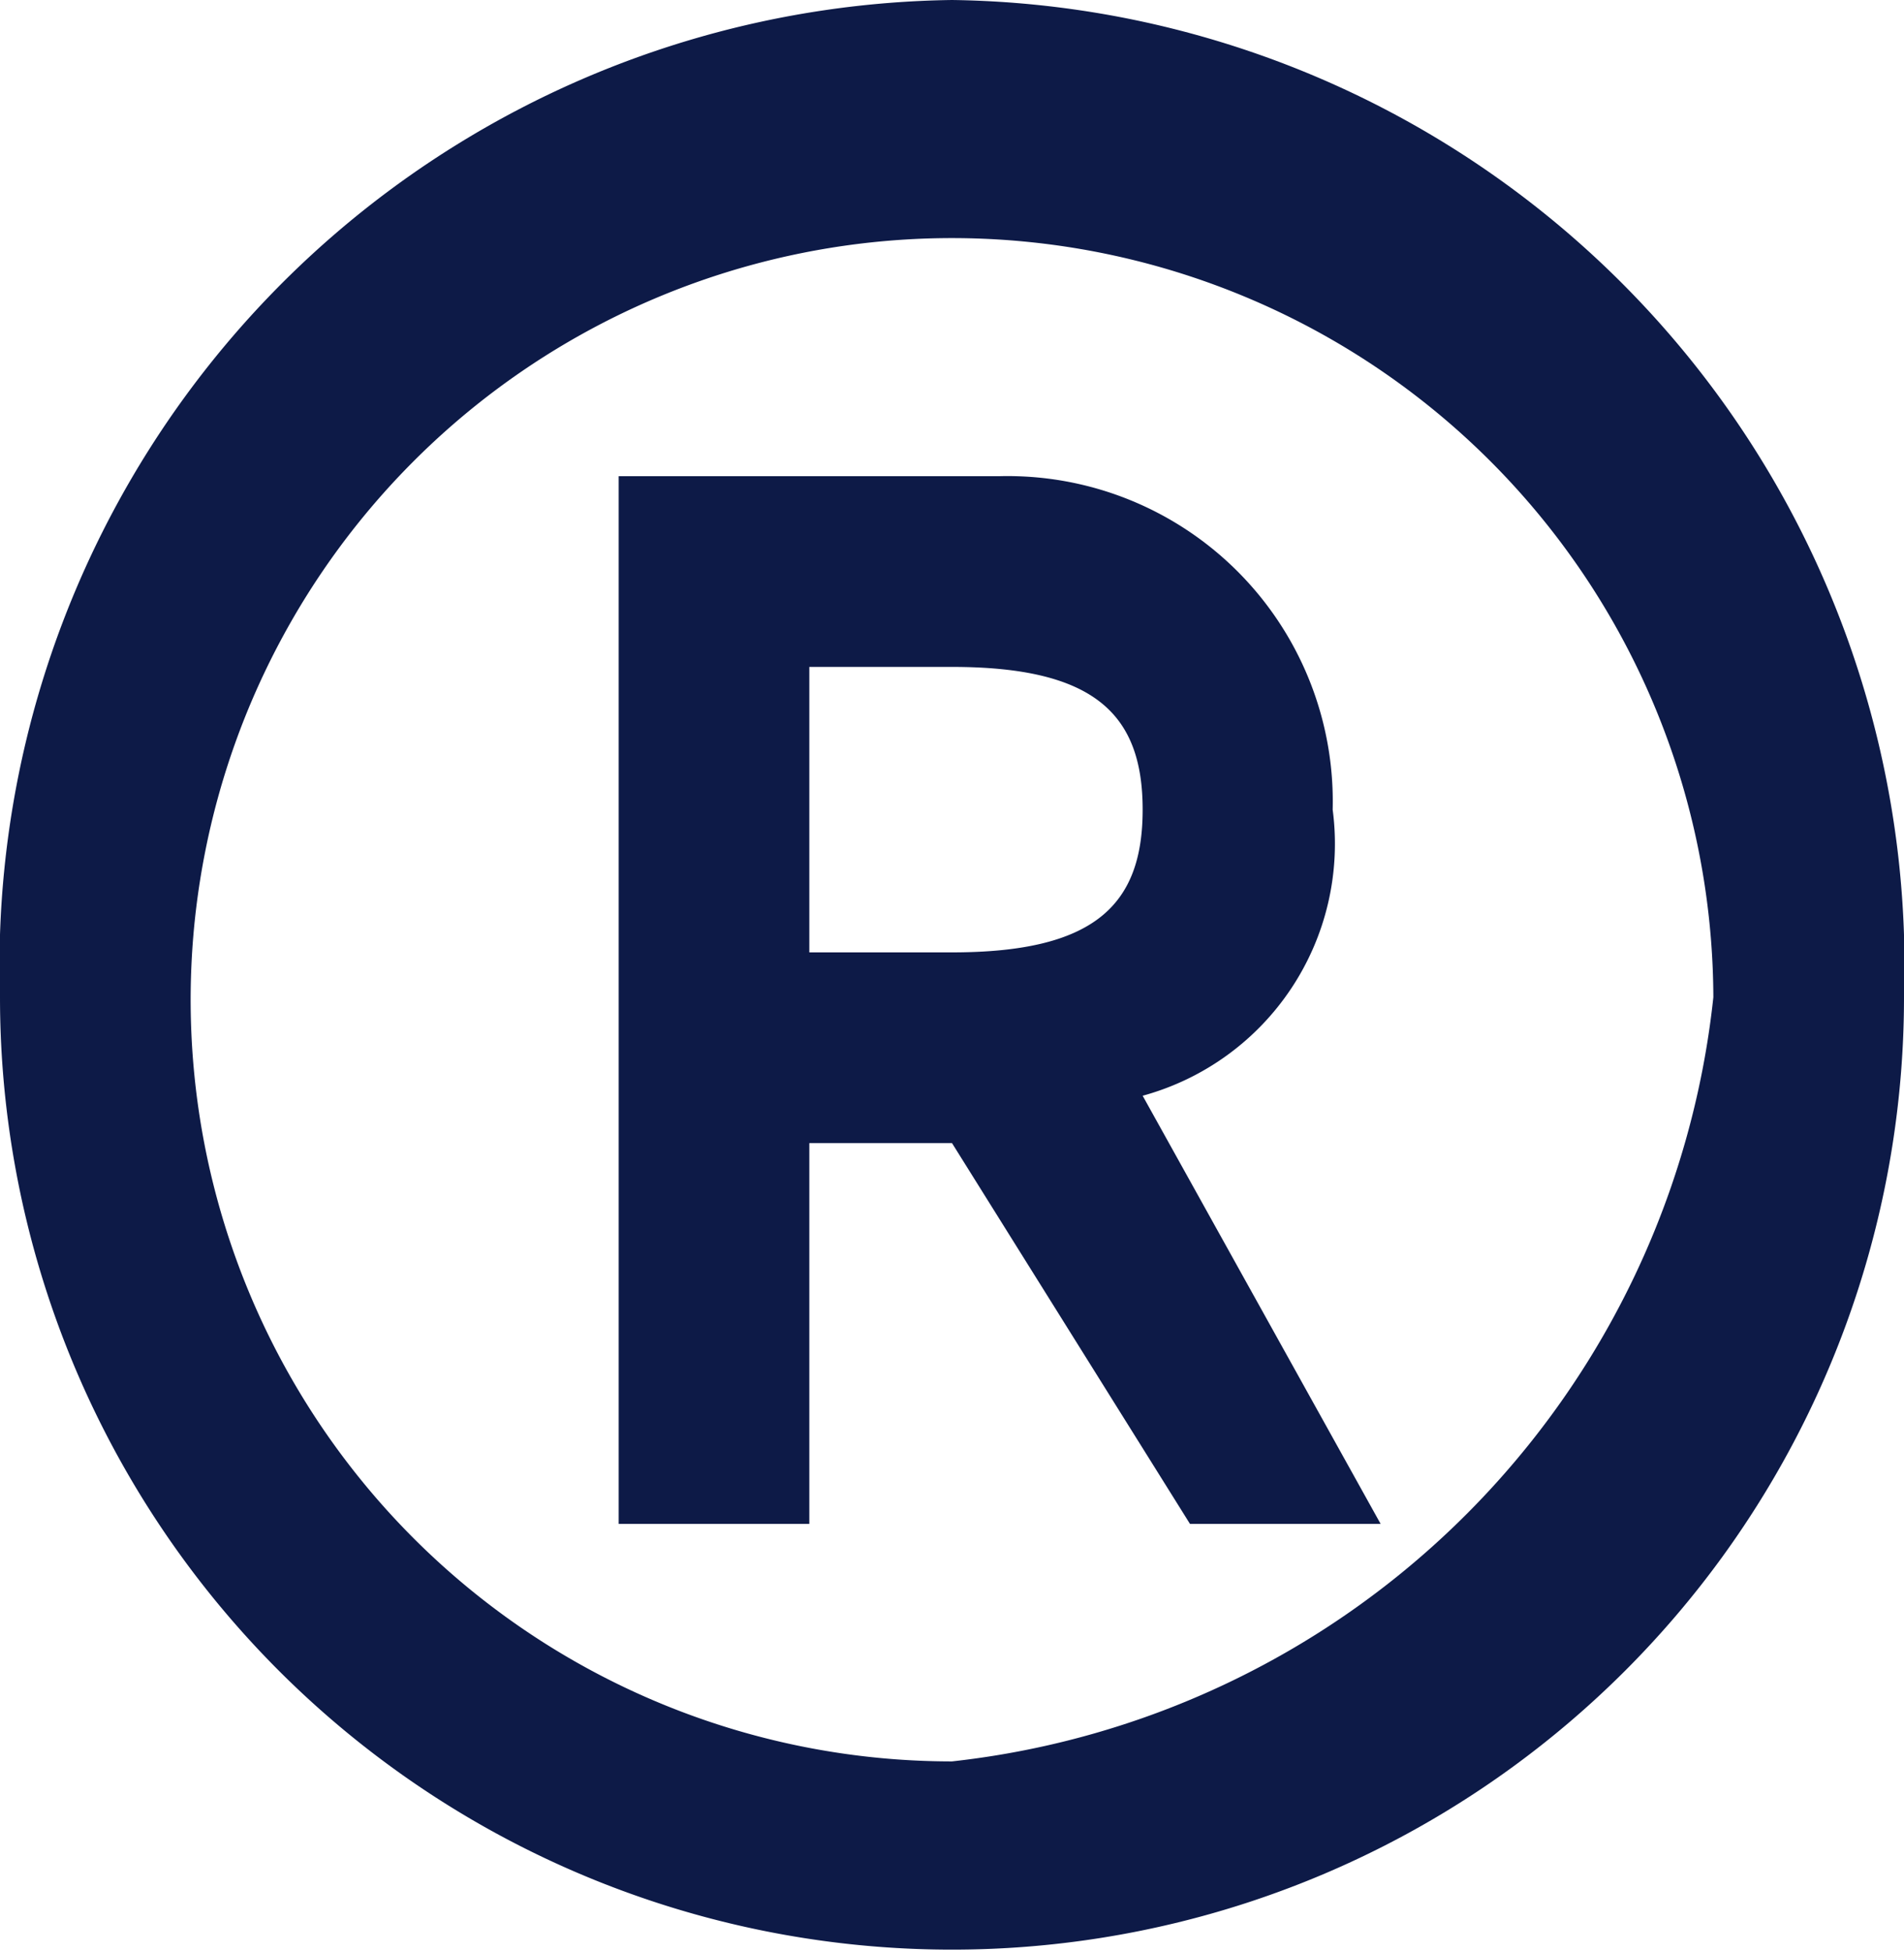
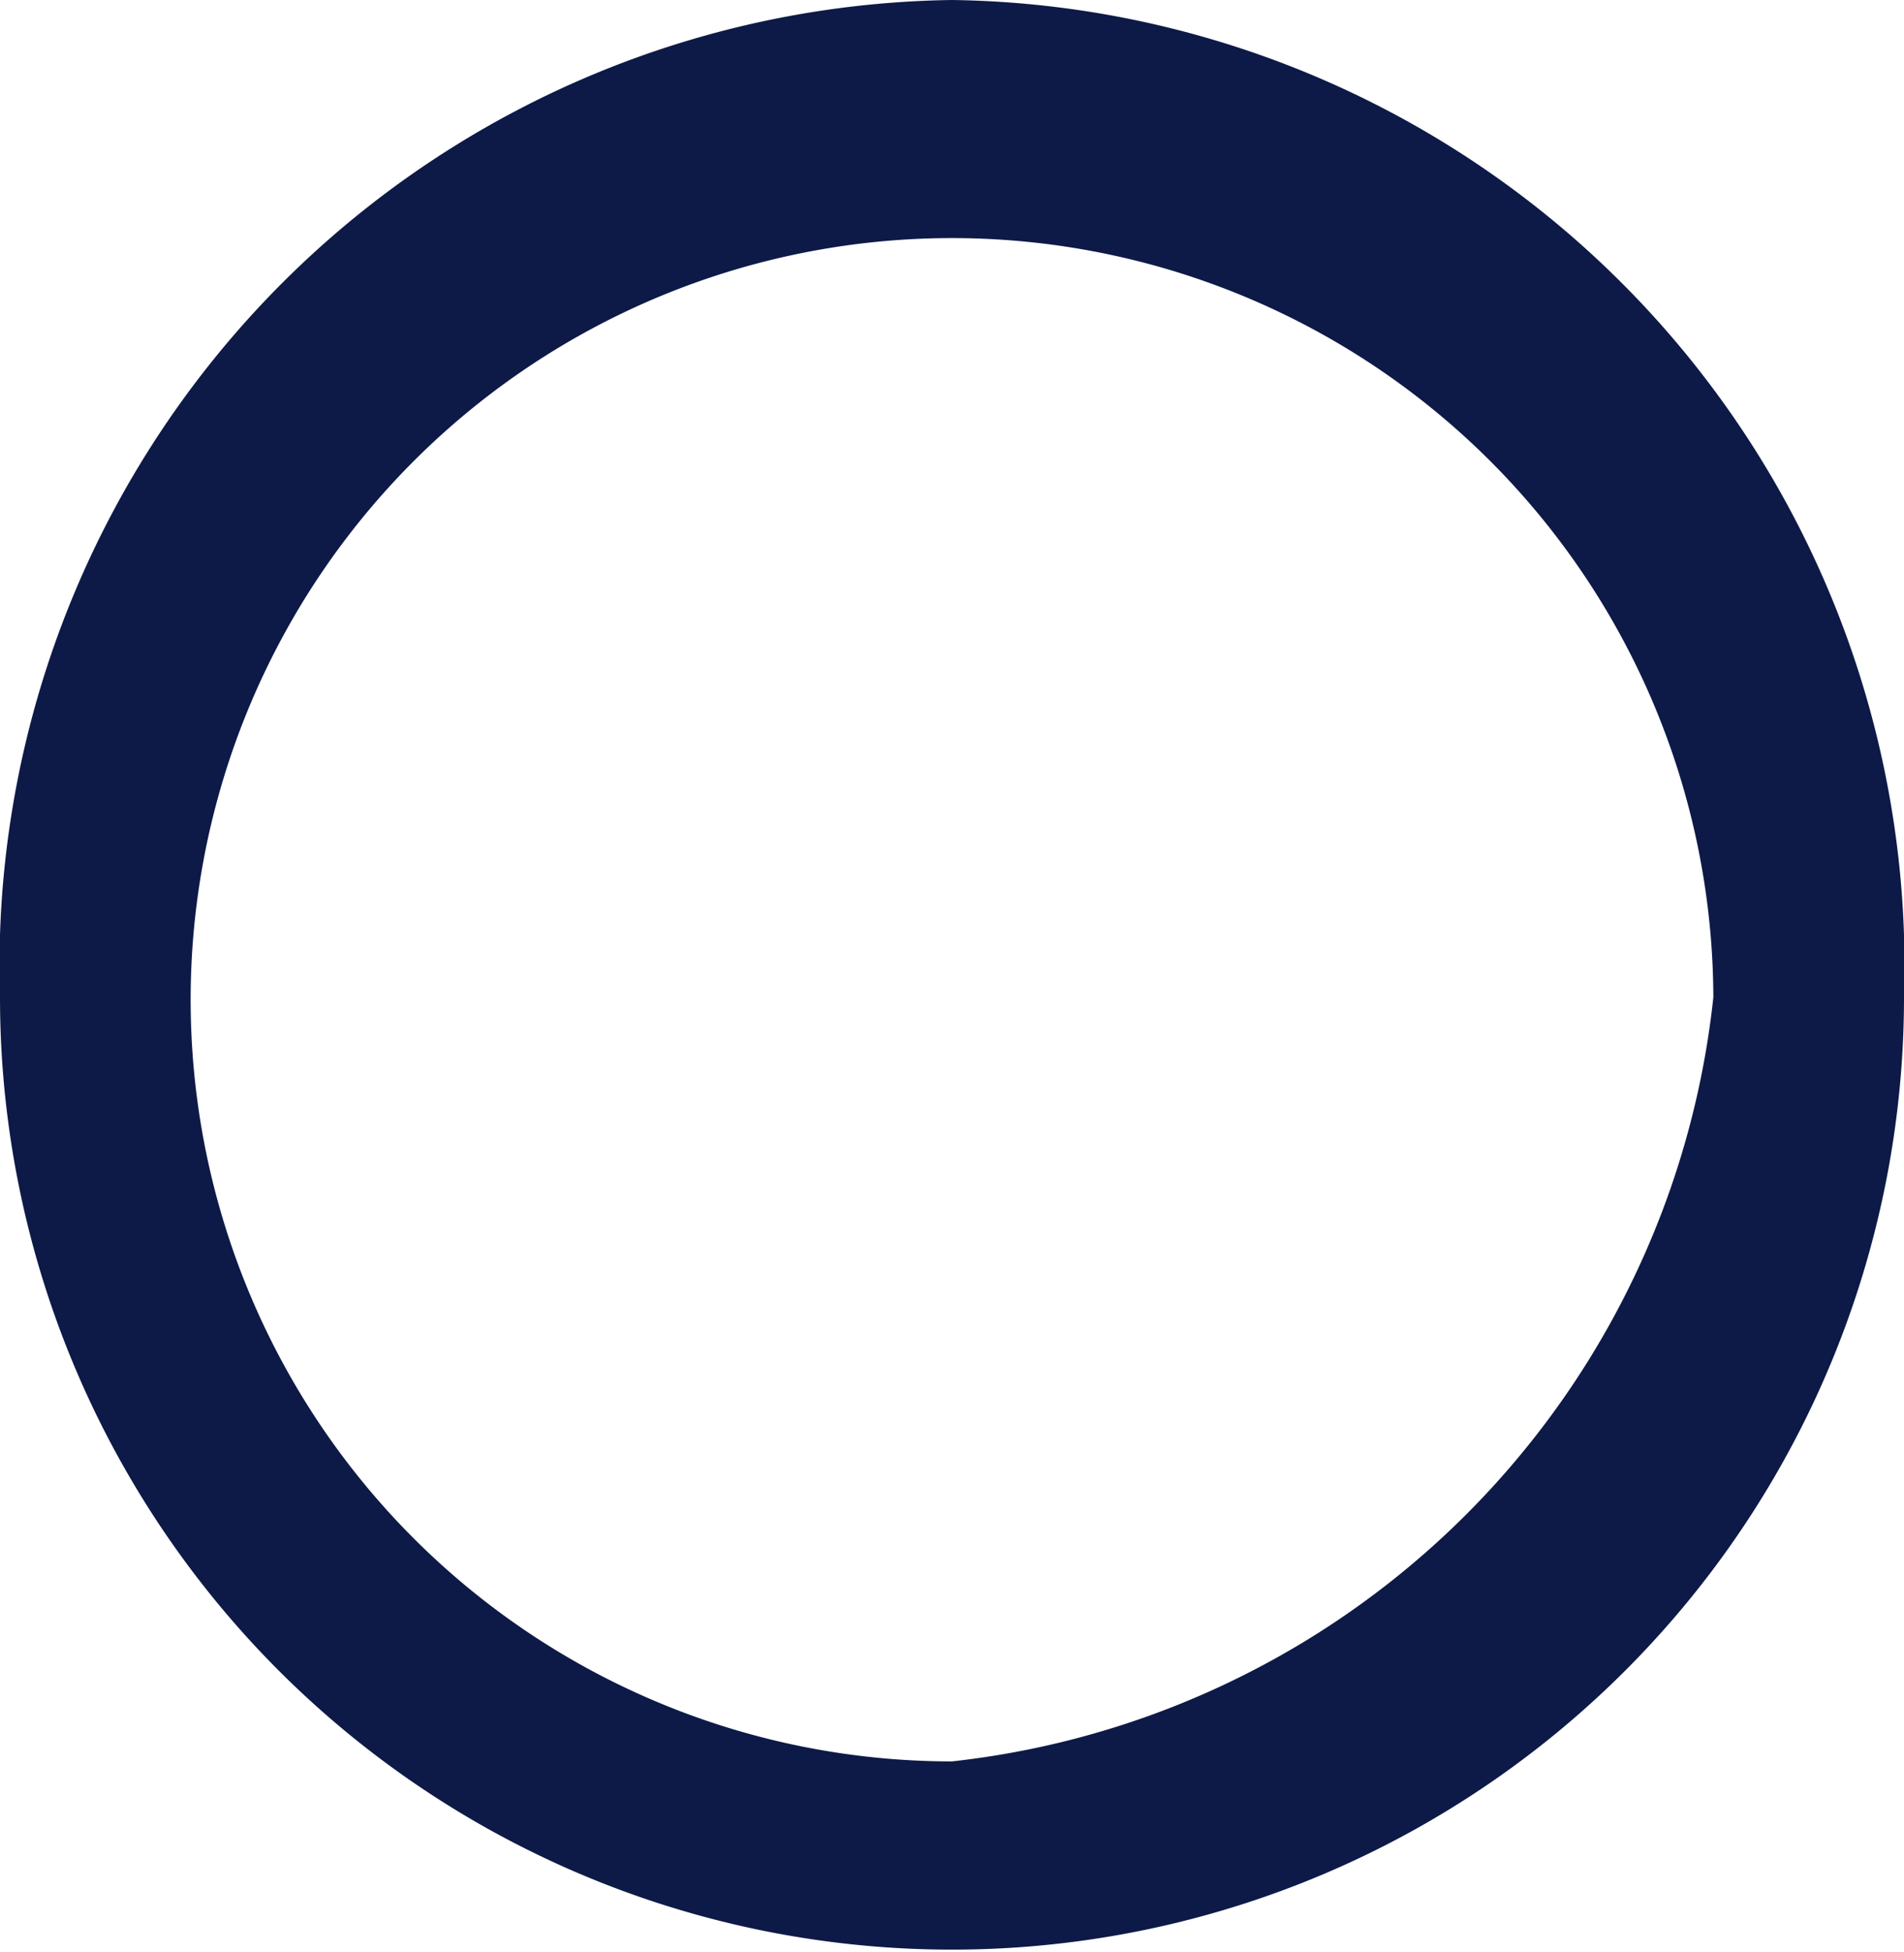
<svg xmlns="http://www.w3.org/2000/svg" id="Group_56988" data-name="Group 56988" width="3.056" height="3.132" viewBox="0 0 3.056 3.132">
  <path id="Path_402963" data-name="Path 402963" d="M140.028,33.9a1.55,1.55,0,0,0-1.528,1.6,1.528,1.528,0,1,0,3.056,0A1.55,1.55,0,0,0,140.028,33.9Zm0,2.826A1.222,1.222,0,1,1,141.25,35.5,1.381,1.381,0,0,1,140.028,36.726Z" transform="translate(-138.5 -33.9)" fill="#0d1a47" />
-   <path id="Path_402964" data-name="Path 402964" d="M140.946,35.435a.522.522,0,0,0-.535-.535H139.8v1.681h.306v-.611h.229l.382.611h.306l-.382-.687A.419.419,0,0,0,140.946,35.435Zm-.611.229h-.229v-.458h.229c.229,0,.306.076.306.229S140.564,35.664,140.335,35.664Z" transform="translate(-138.807 -34.136)" fill="#0d1a47" />
</svg>